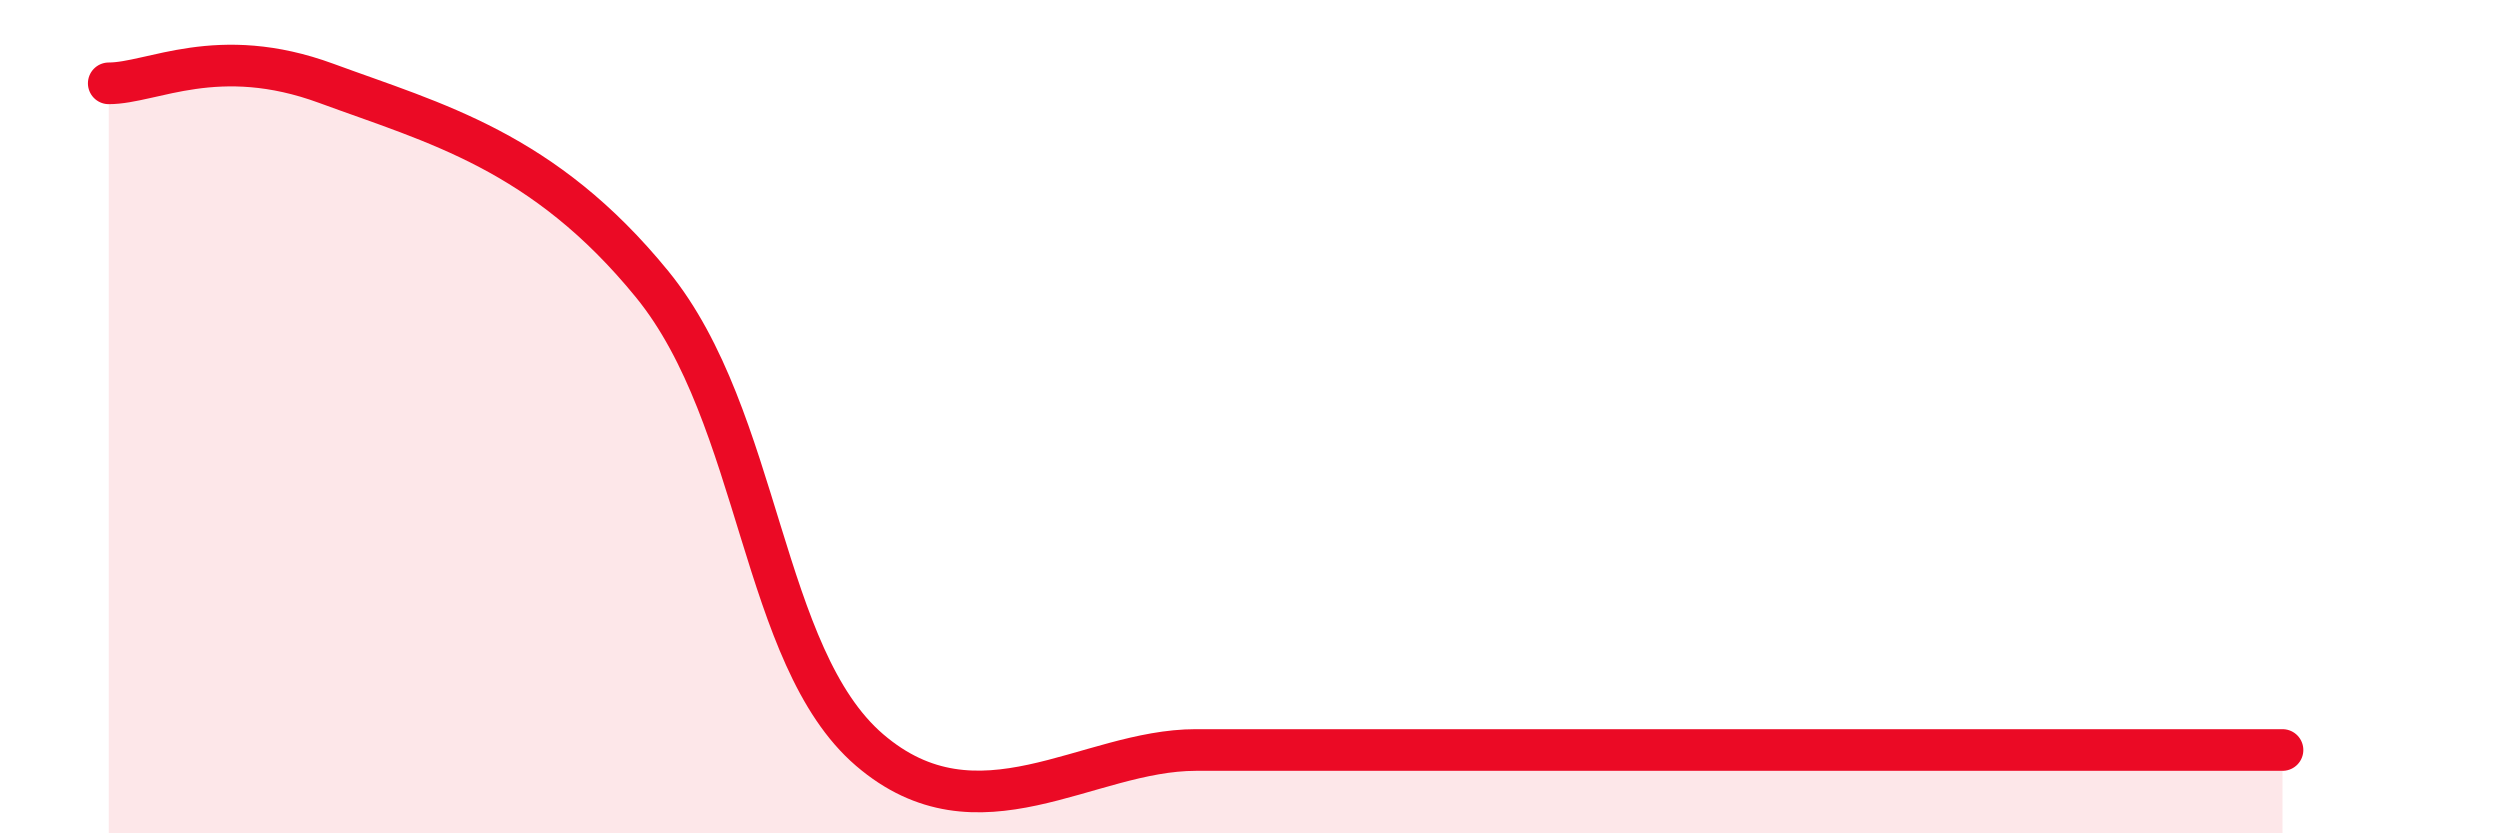
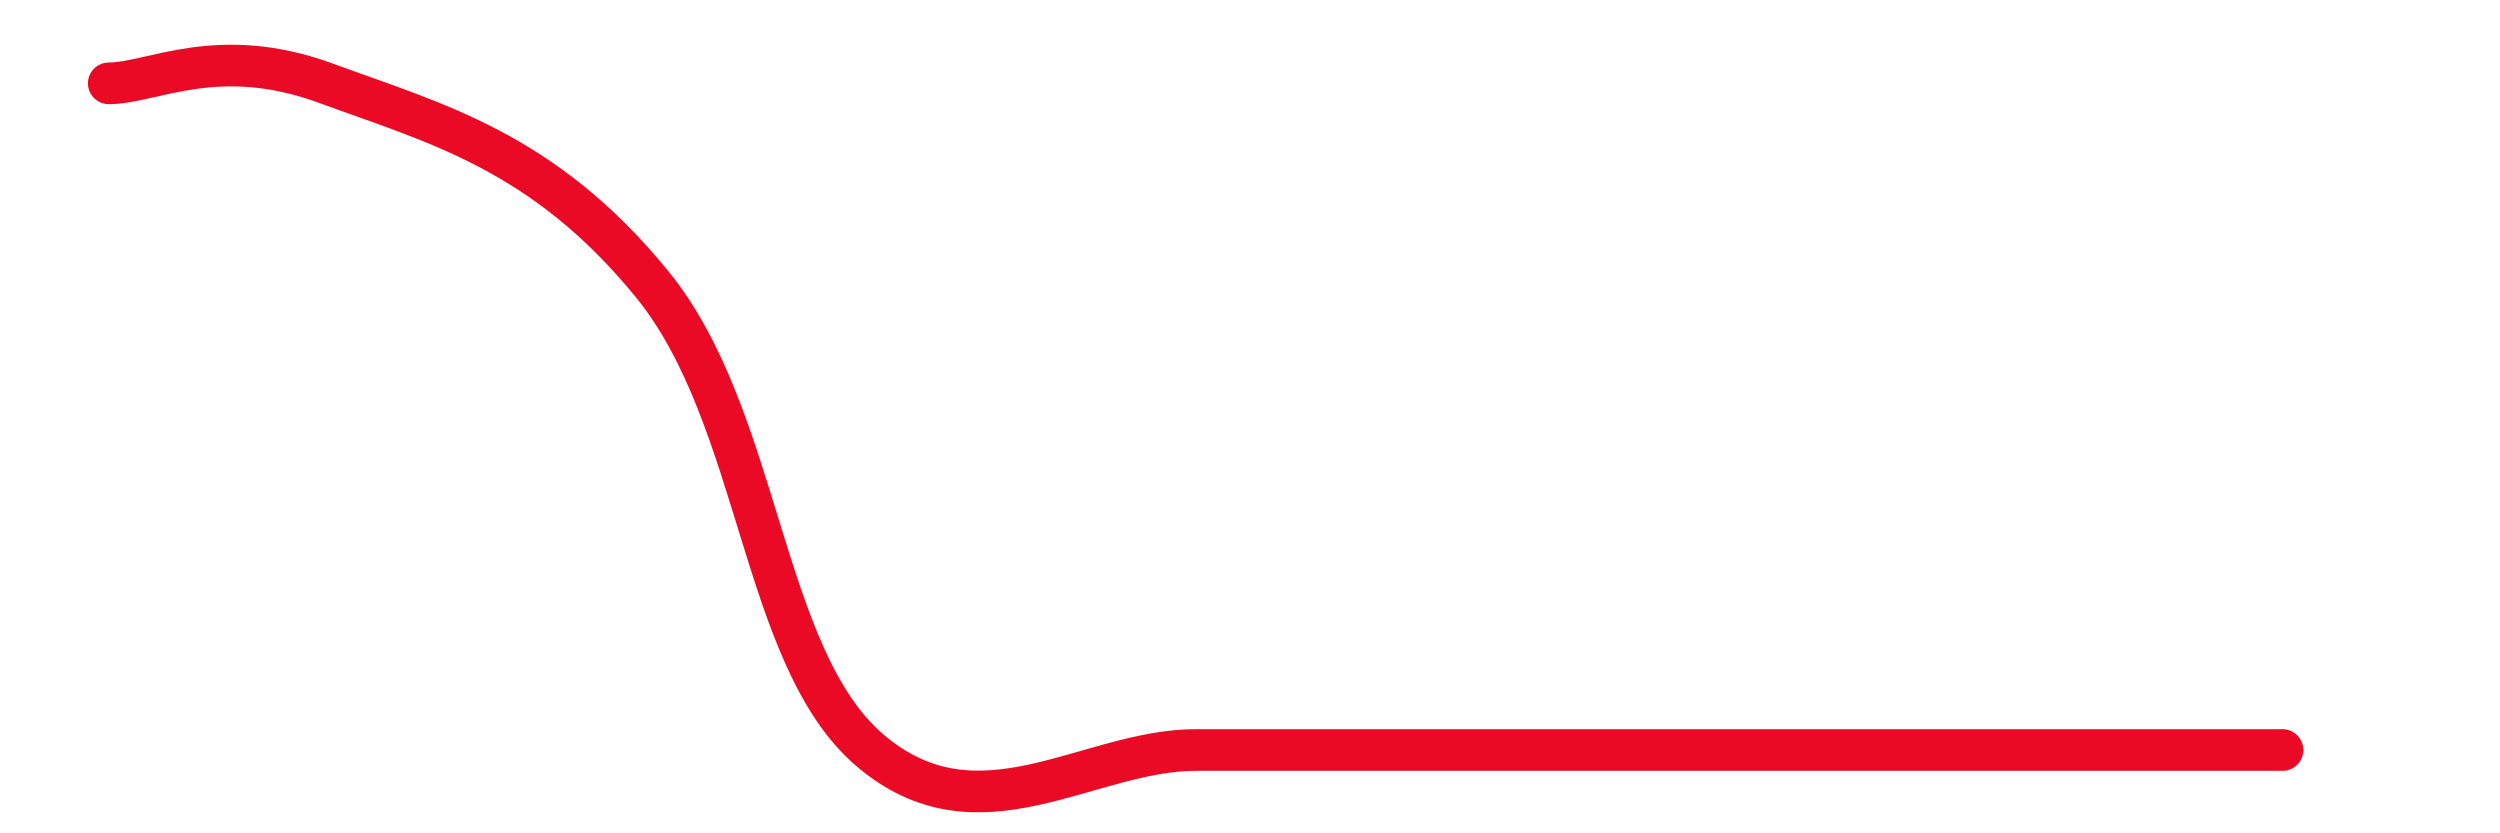
<svg xmlns="http://www.w3.org/2000/svg" width="60" height="20" viewBox="0 0 60 20">
-   <path d="M 2.61,2 C 3.65,2 5.22,1.04 7.83,2 C 10.44,2.96 13.04,3.62 15.65,6.82 C 18.26,10.02 18.26,15.76 20.87,18 C 23.48,20.24 26.09,18 28.7,18 C 31.31,18 31.3,18 33.91,18 C 36.52,18 39.13,18 41.74,18 C 44.35,18 44.35,18 46.96,18 C 49.57,18 53.22,18 54.78,18L54.78 20L2.61 20Z" fill="#EB0A25" opacity="0.1" stroke-linecap="round" stroke-linejoin="round" />
  <path d="M 2.61,2 C 3.65,2 5.22,1.04 7.83,2 C 10.44,2.96 13.04,3.62 15.65,6.82 C 18.26,10.02 18.26,15.76 20.87,18 C 23.48,20.24 26.09,18 28.7,18 C 31.31,18 31.3,18 33.91,18 C 36.52,18 39.13,18 41.74,18 C 44.35,18 44.35,18 46.96,18 C 49.57,18 53.22,18 54.78,18" stroke="#EB0A25" stroke-width="1" fill="none" stroke-linecap="round" stroke-linejoin="round" />
</svg>